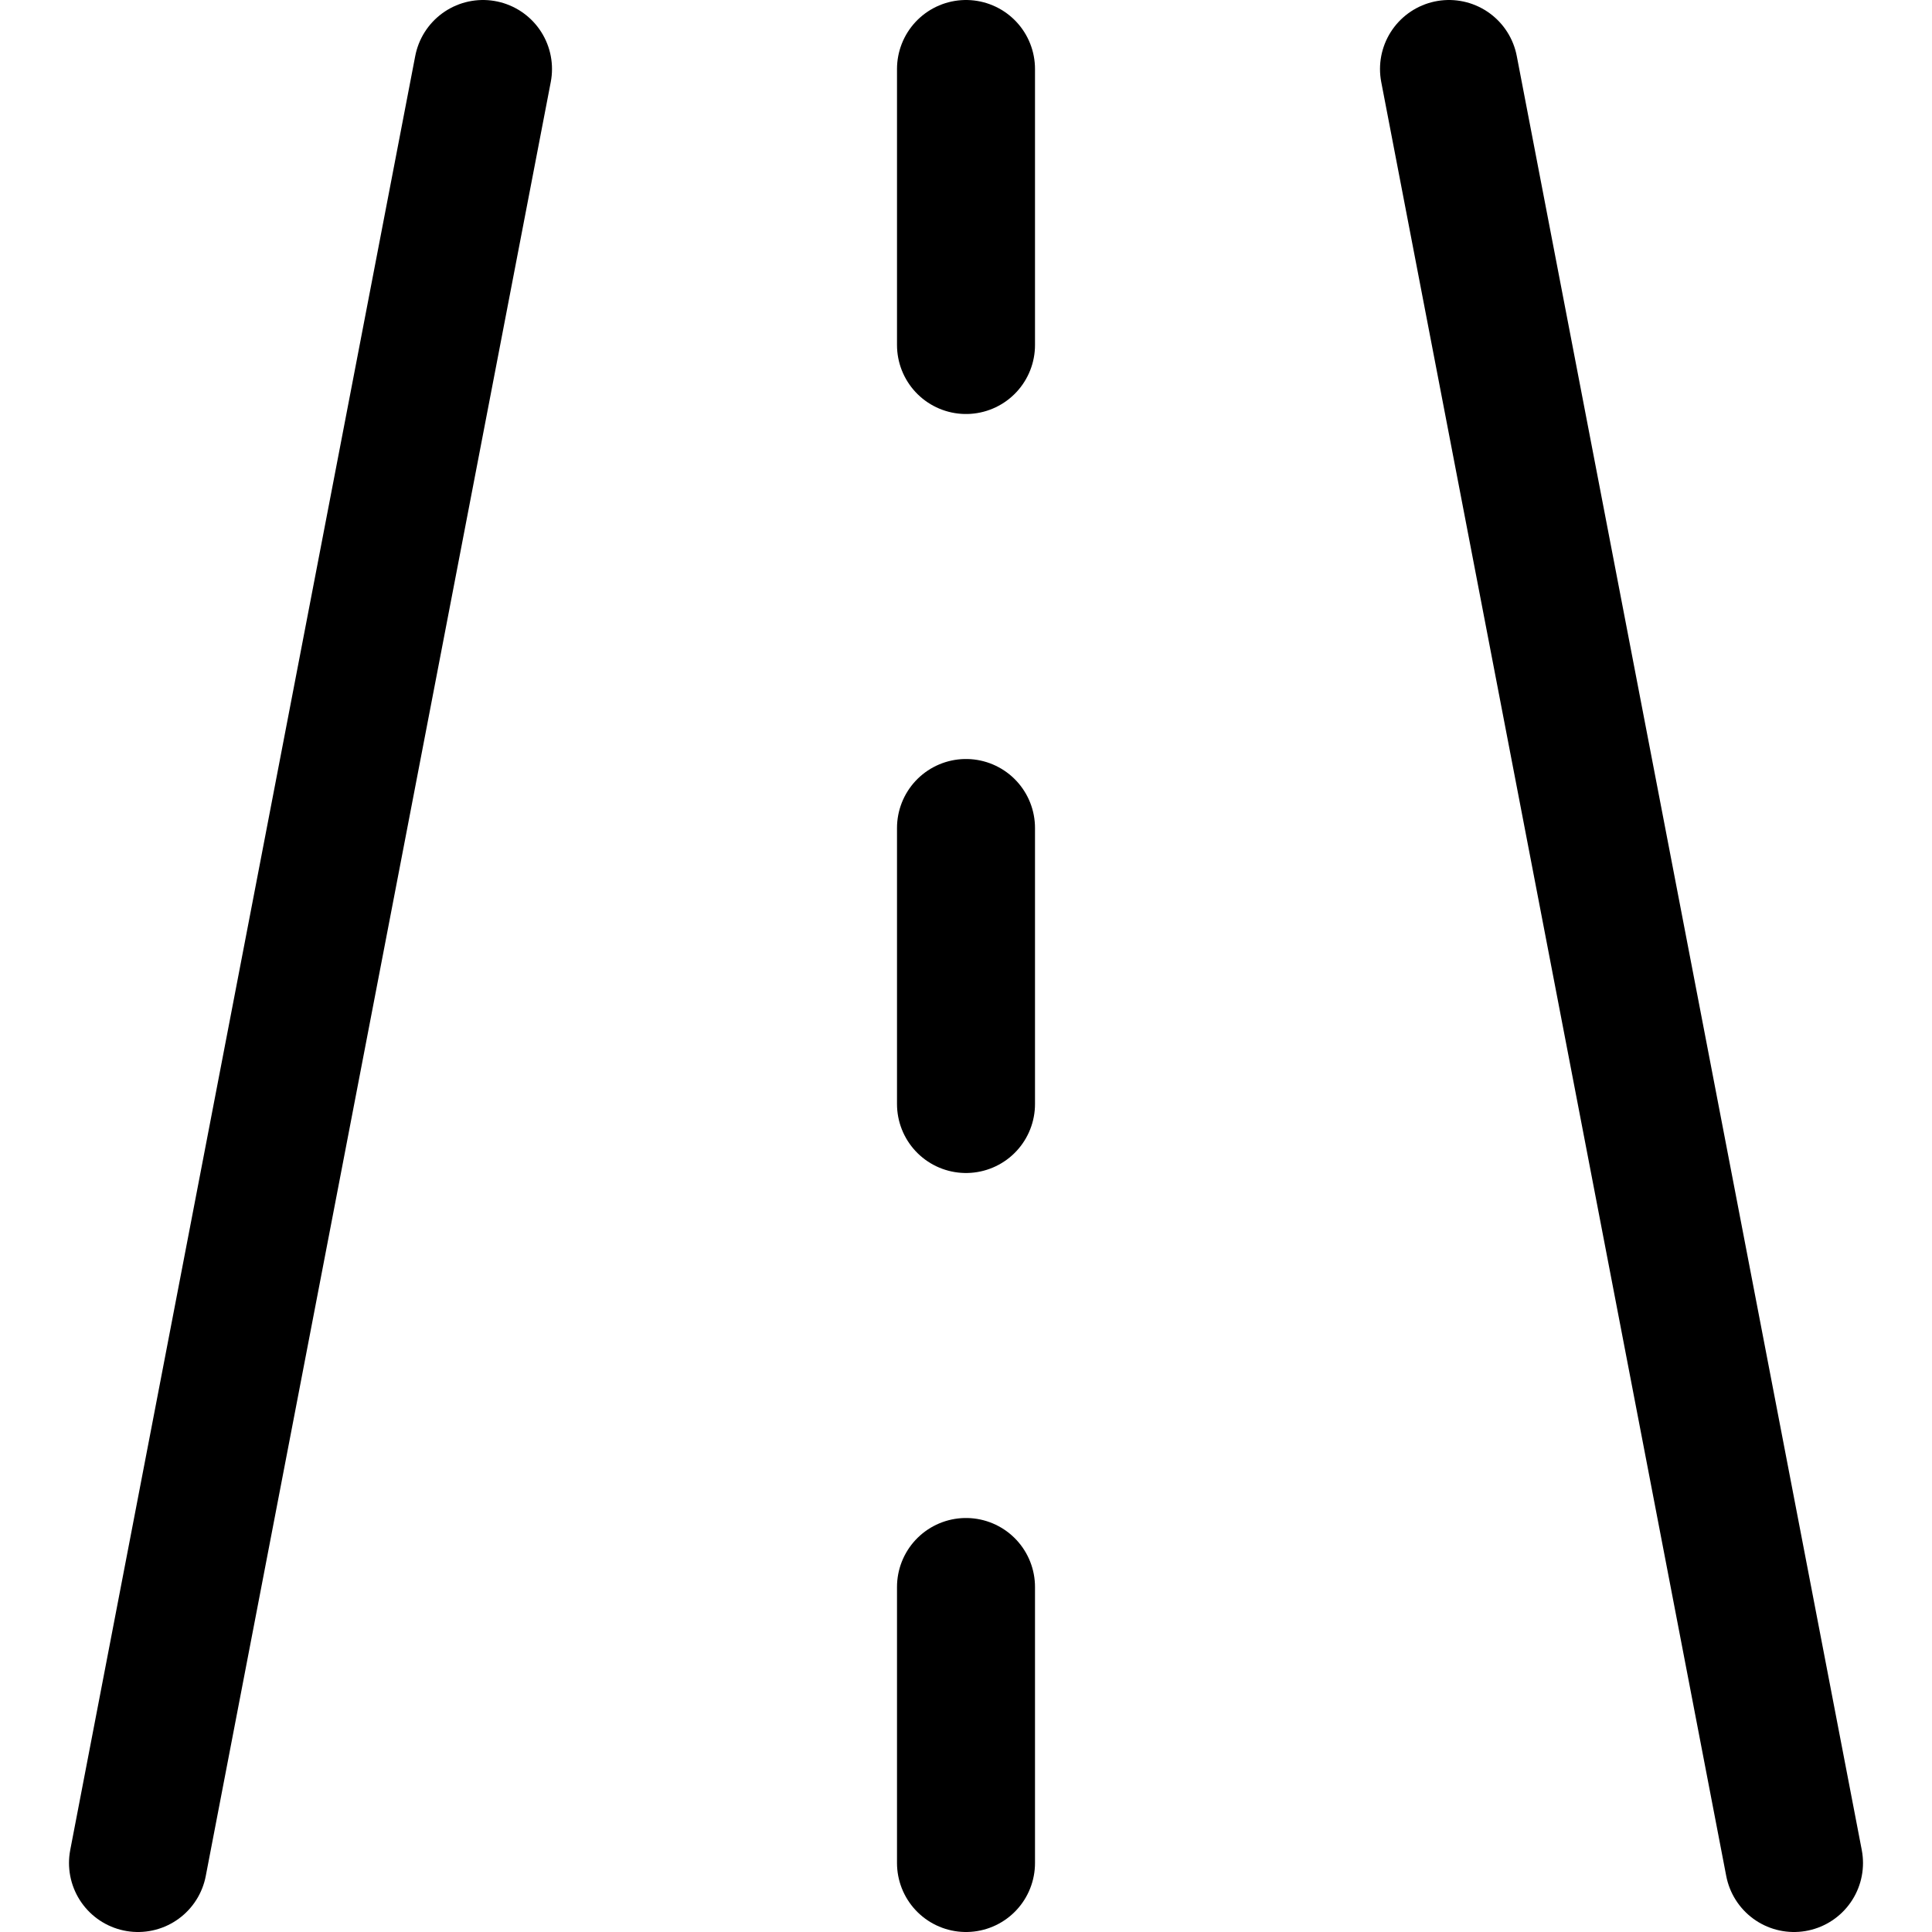
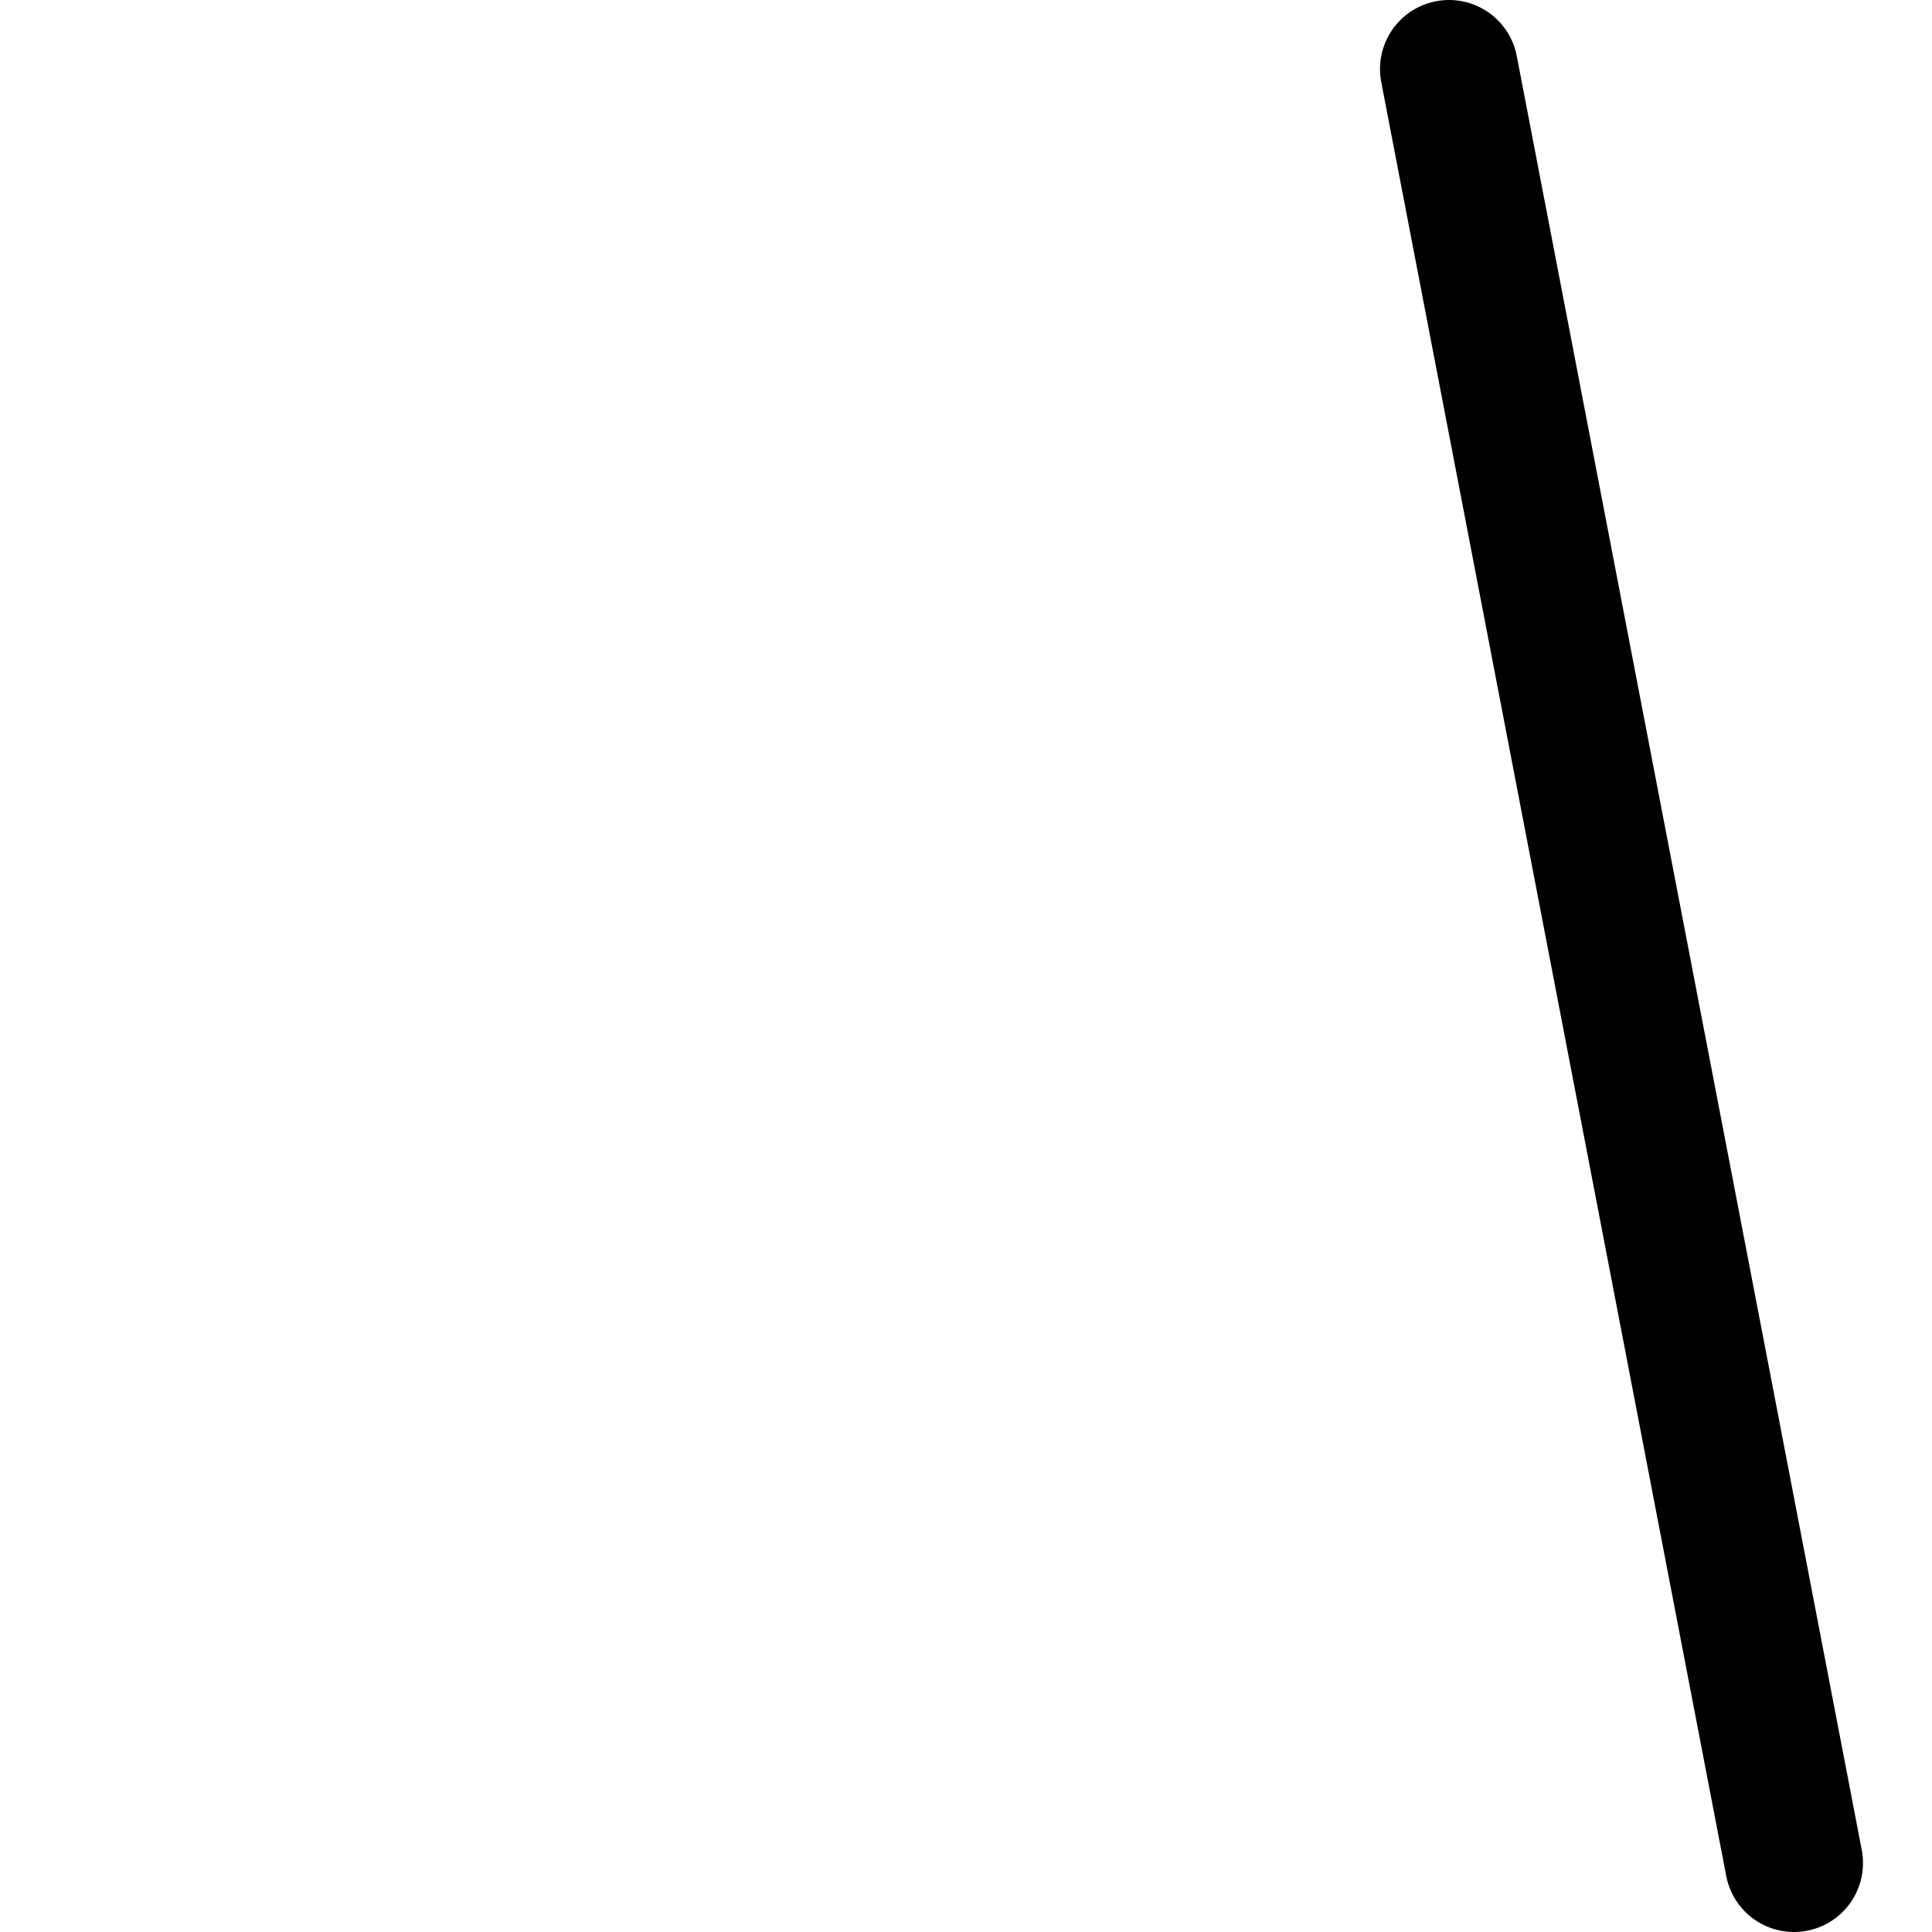
<svg xmlns="http://www.w3.org/2000/svg" fill="none" viewBox="0 0 14 14" height="14" width="14">
  <g id="street-road">
-     <path id="Vector 1975" stroke="#000000" stroke-linecap="round" stroke-linejoin="round" d="M1 13.5 3.5 0.5" stroke-width="1" />
-     <path id="Vector 1977" stroke="#000000" stroke-linecap="round" stroke-linejoin="round" d="M7 0.5v2" stroke-width="1" />
-     <path id="Vector 1981" stroke="#000000" stroke-linecap="round" stroke-linejoin="round" d="M7 6v2" stroke-width="1" />
-     <path id="Vector 1980" stroke="#000000" stroke-linecap="round" stroke-linejoin="round" d="M7 11.5v2" stroke-width="1" />
    <path id="Vector 1976" stroke="#000000" stroke-linecap="round" stroke-linejoin="round" d="M13 13.5 10.5 0.5" stroke-width="1" />
  </g>
</svg>